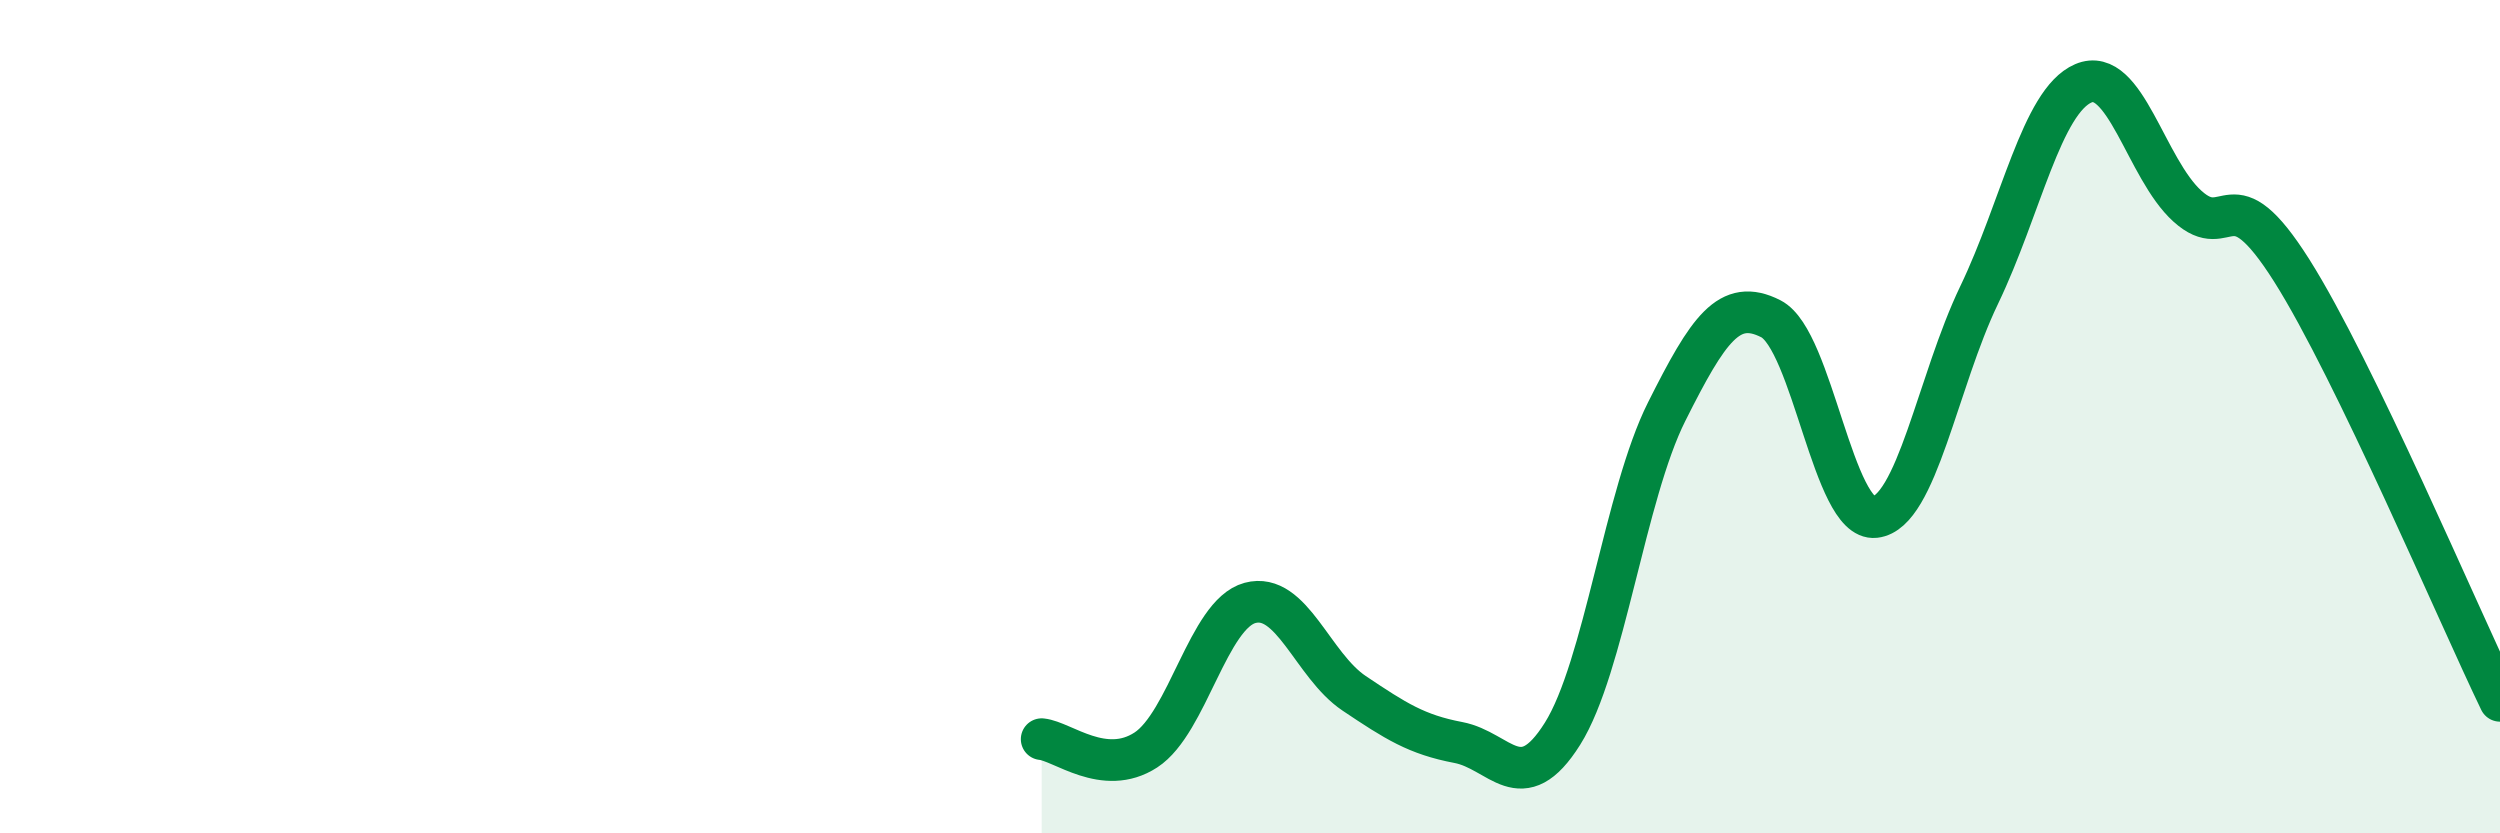
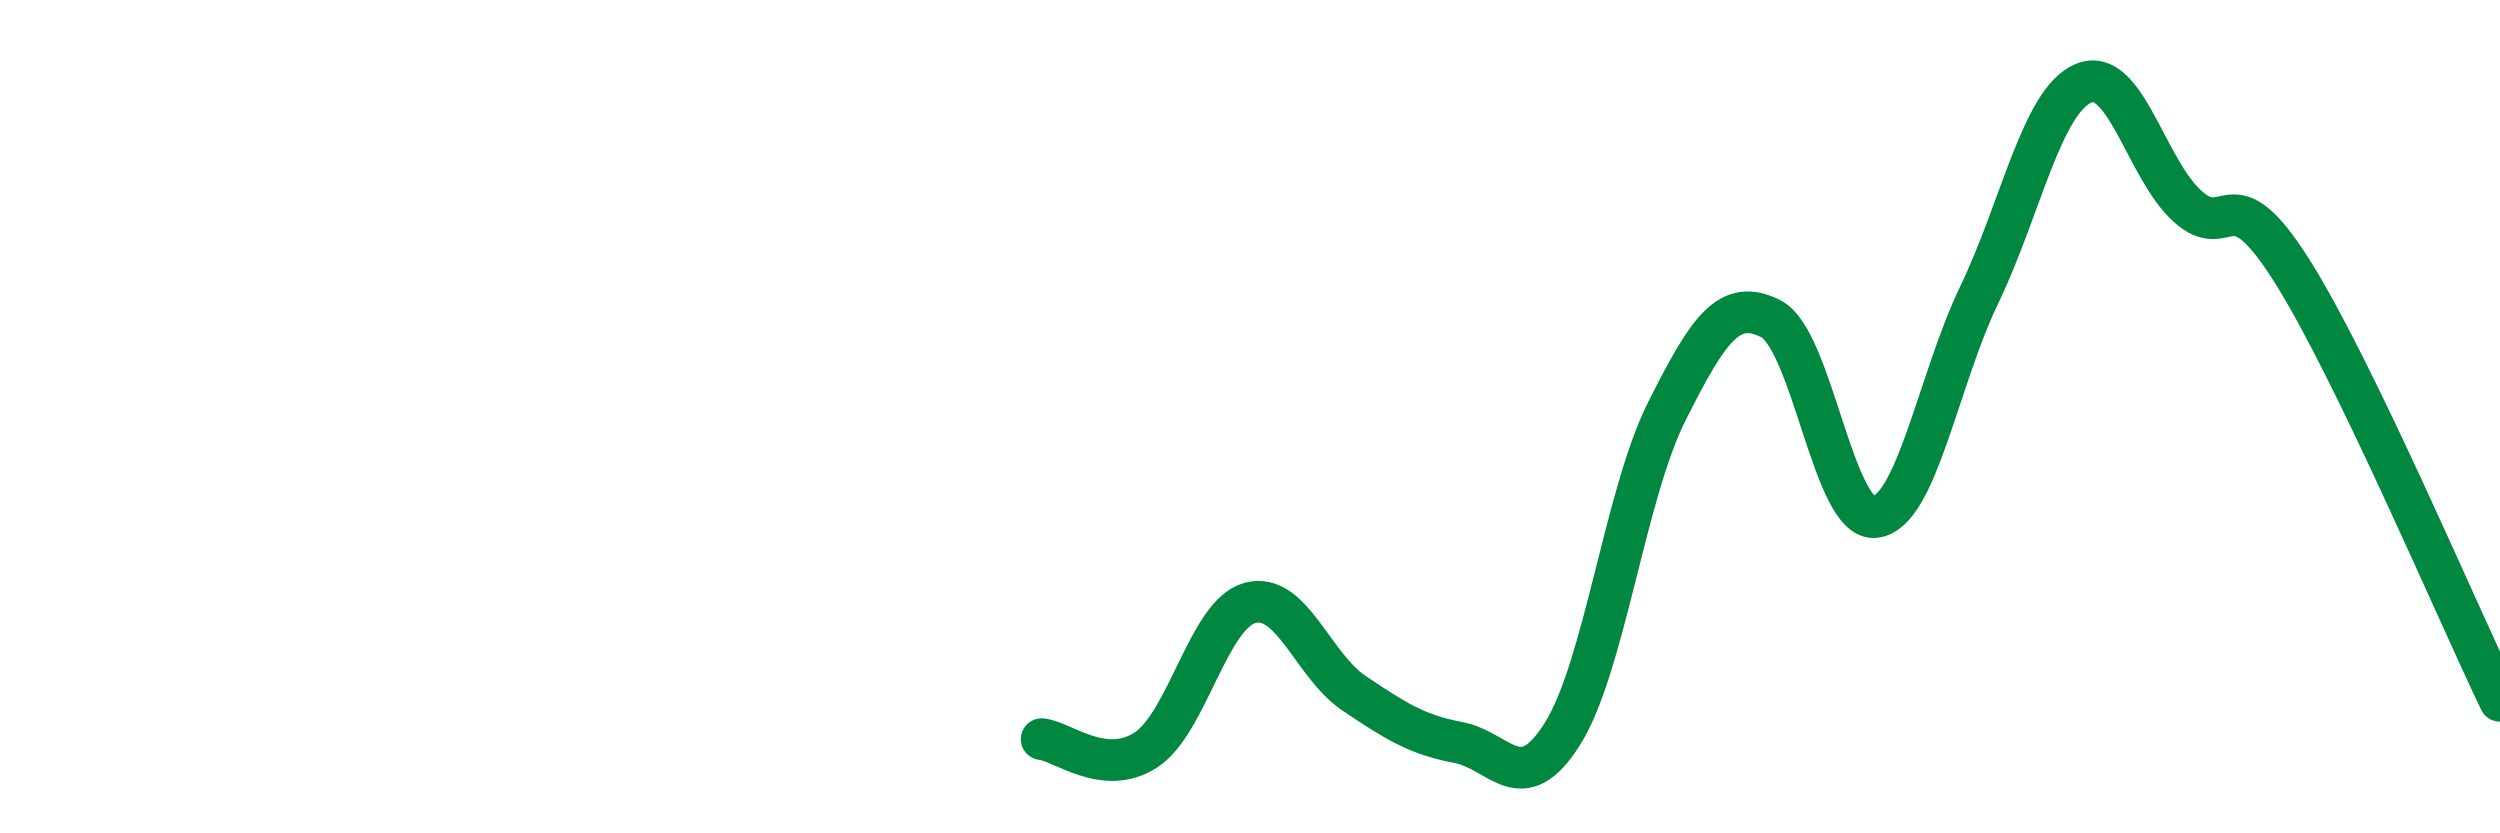
<svg xmlns="http://www.w3.org/2000/svg" width="60" height="20" viewBox="0 0 60 20">
-   <path d="M 25,17.74 C 25.5,17.79 26.5,18.65 27.5,18 C 28.5,17.35 29,14.74 30,14.47 C 31,14.2 31.5,15.97 32.5,16.64 C 33.5,17.31 34,17.63 35,17.82 C 36,18.01 36.5,19.2 37.5,17.61 C 38.5,16.02 39,11.87 40,9.88 C 41,7.89 41.5,7.14 42.5,7.65 C 43.5,8.16 44,12.52 45,12.41 C 46,12.3 46.5,9.16 47.5,7.08 C 48.5,5 49,2.43 50,2 C 51,1.57 51.5,4.05 52.5,4.95 C 53.5,5.85 53.5,4.12 55,6.49 C 56.5,8.86 59,14.75 60,16.82L60 20L25 20Z" fill="#008740" opacity="0.1" stroke-linecap="round" stroke-linejoin="round" />
  <path d="M 25,17.74 C 25.5,17.79 26.5,18.65 27.5,18 C 28.5,17.35 29,14.74 30,14.47 C 31,14.2 31.5,15.97 32.5,16.64 C 33.5,17.31 34,17.63 35,17.82 C 36,18.01 36.5,19.2 37.5,17.61 C 38.5,16.02 39,11.87 40,9.88 C 41,7.89 41.5,7.14 42.5,7.65 C 43.5,8.16 44,12.52 45,12.41 C 46,12.3 46.5,9.16 47.5,7.08 C 48.5,5 49,2.43 50,2 C 51,1.57 51.5,4.05 52.5,4.95 C 53.5,5.85 53.5,4.12 55,6.49 C 56.5,8.86 59,14.75 60,16.82" stroke="#008740" stroke-width="1" fill="none" stroke-linecap="round" stroke-linejoin="round" />
</svg>